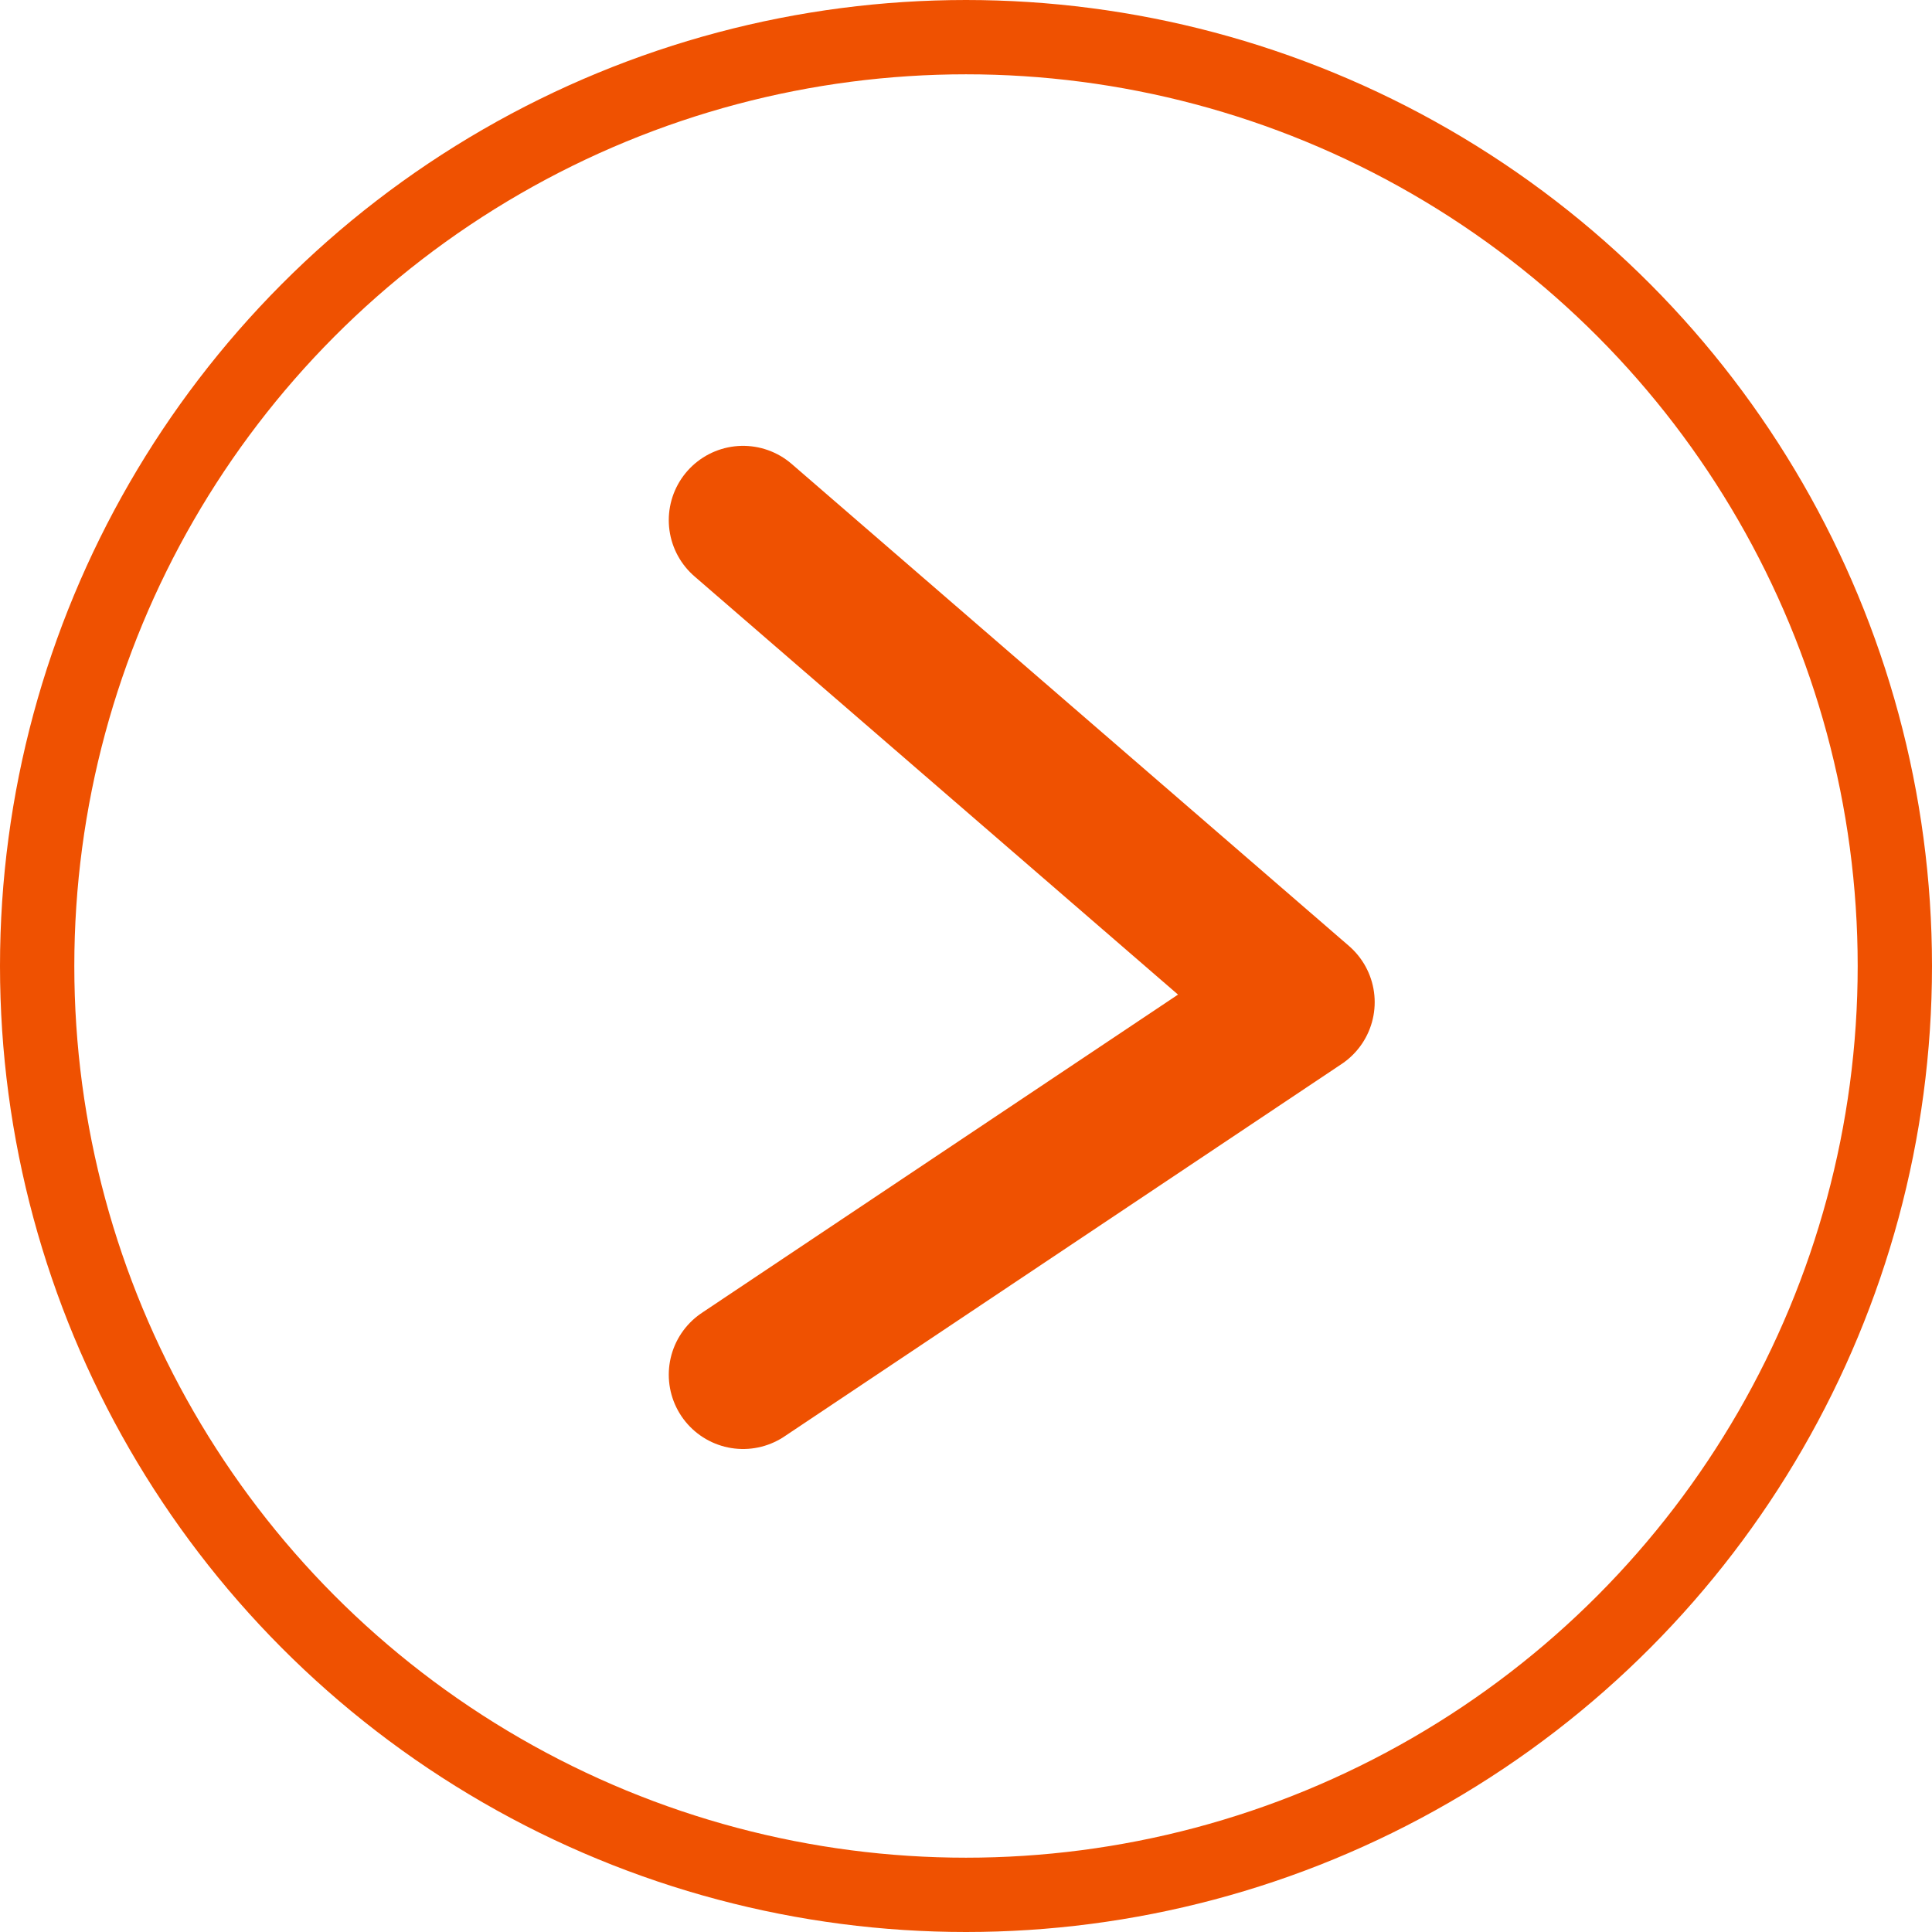
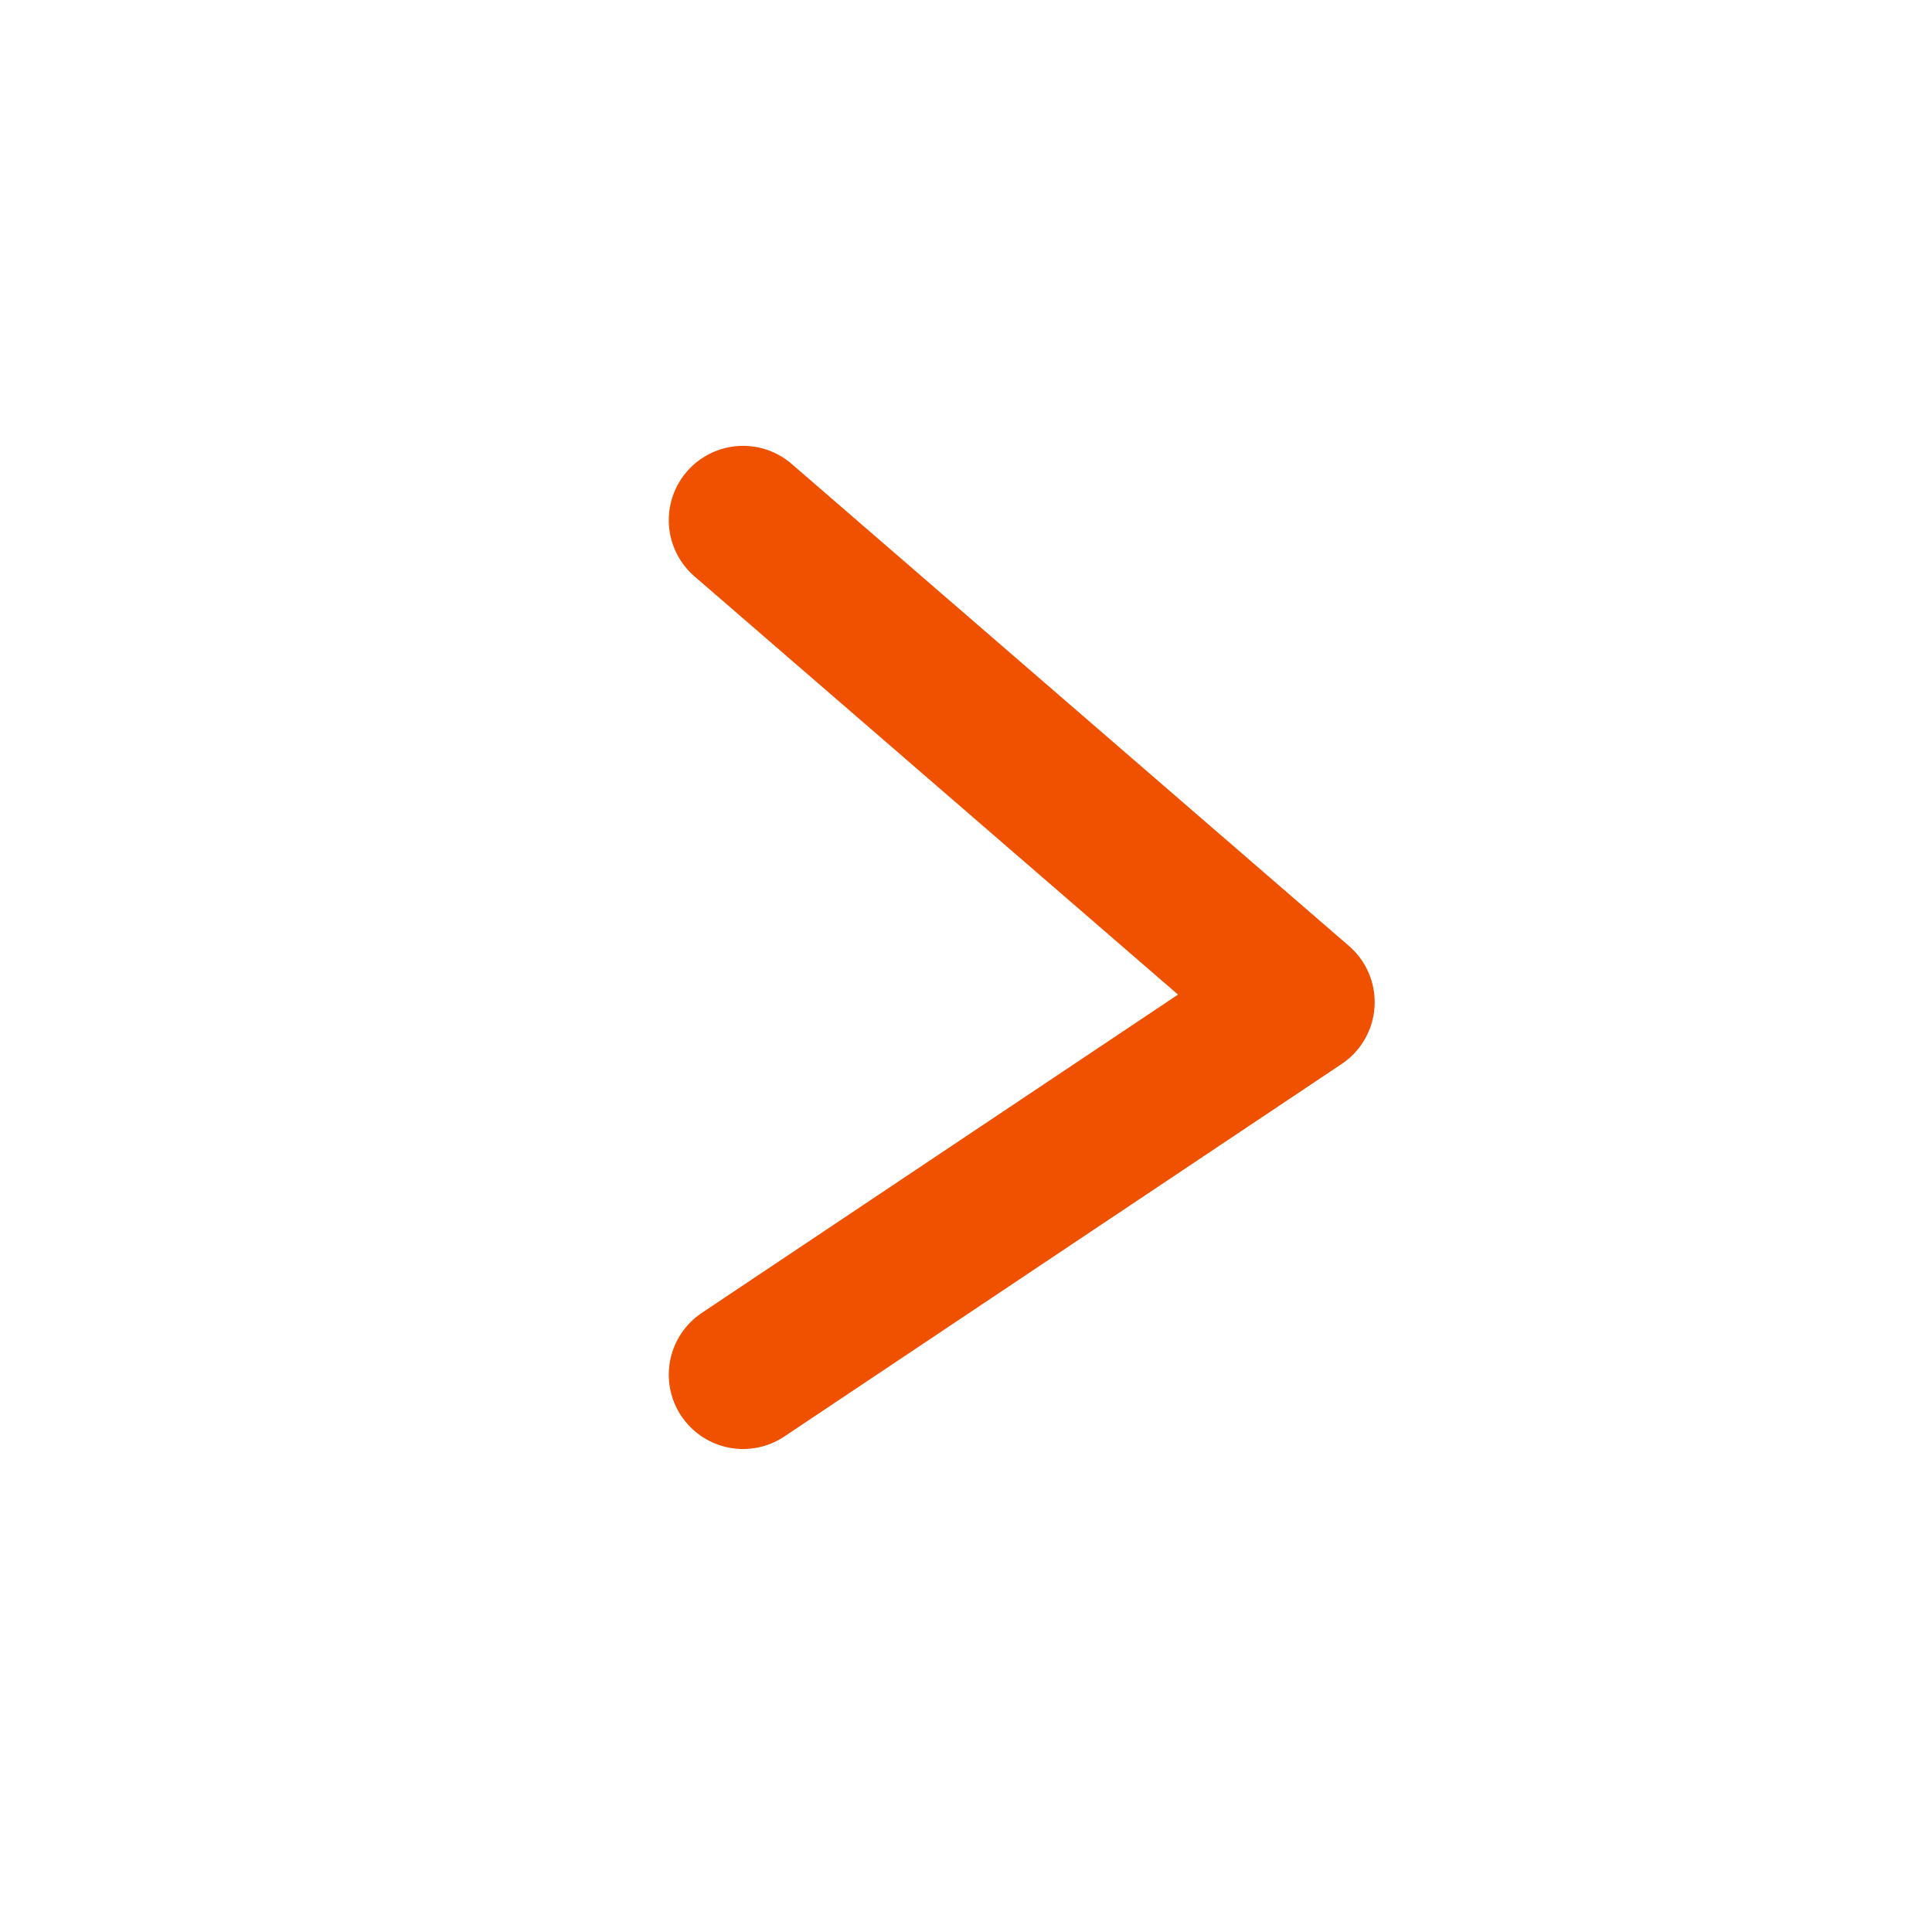
<svg xmlns="http://www.w3.org/2000/svg" width="52" height="52" viewBox="0 0 52 52" fill="none">
-   <circle cx="26" cy="26" r="25" stroke="#EF5101" stroke-width="2" />
  <path d="M20 14L35 26.974L20 37" stroke="#EF5101" stroke-width="4" stroke-linecap="round" stroke-linejoin="round" />
</svg>